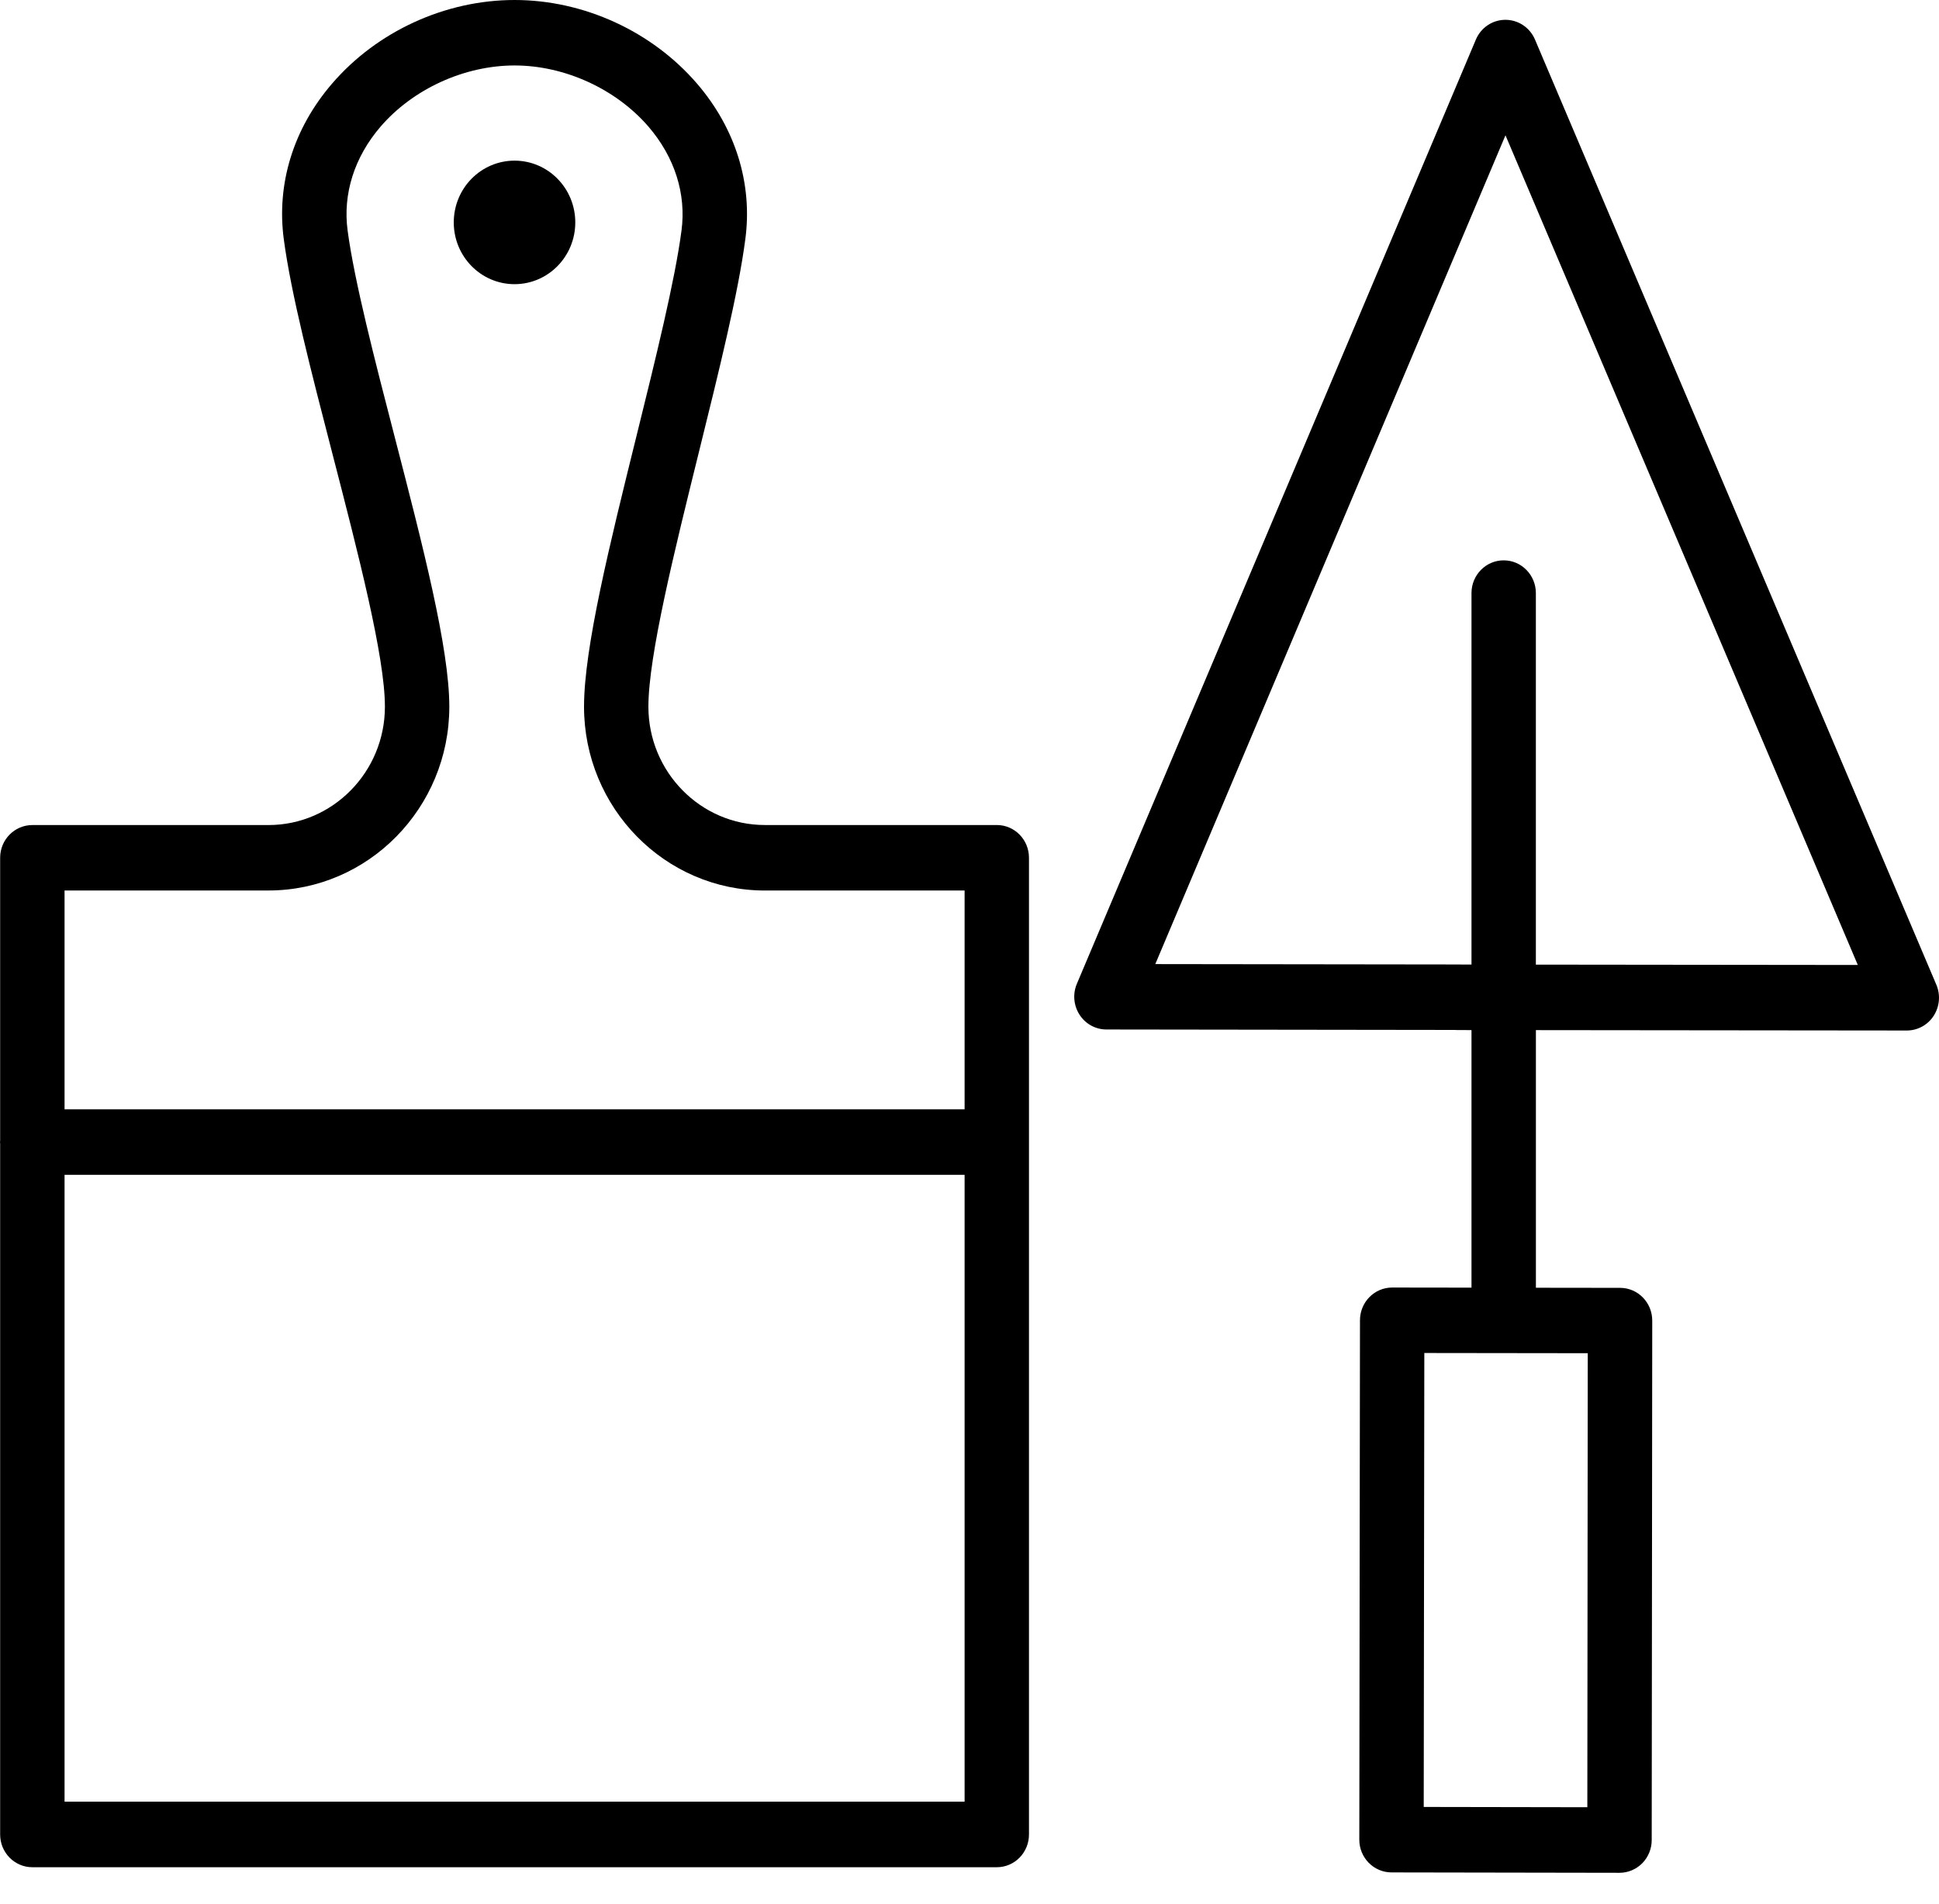
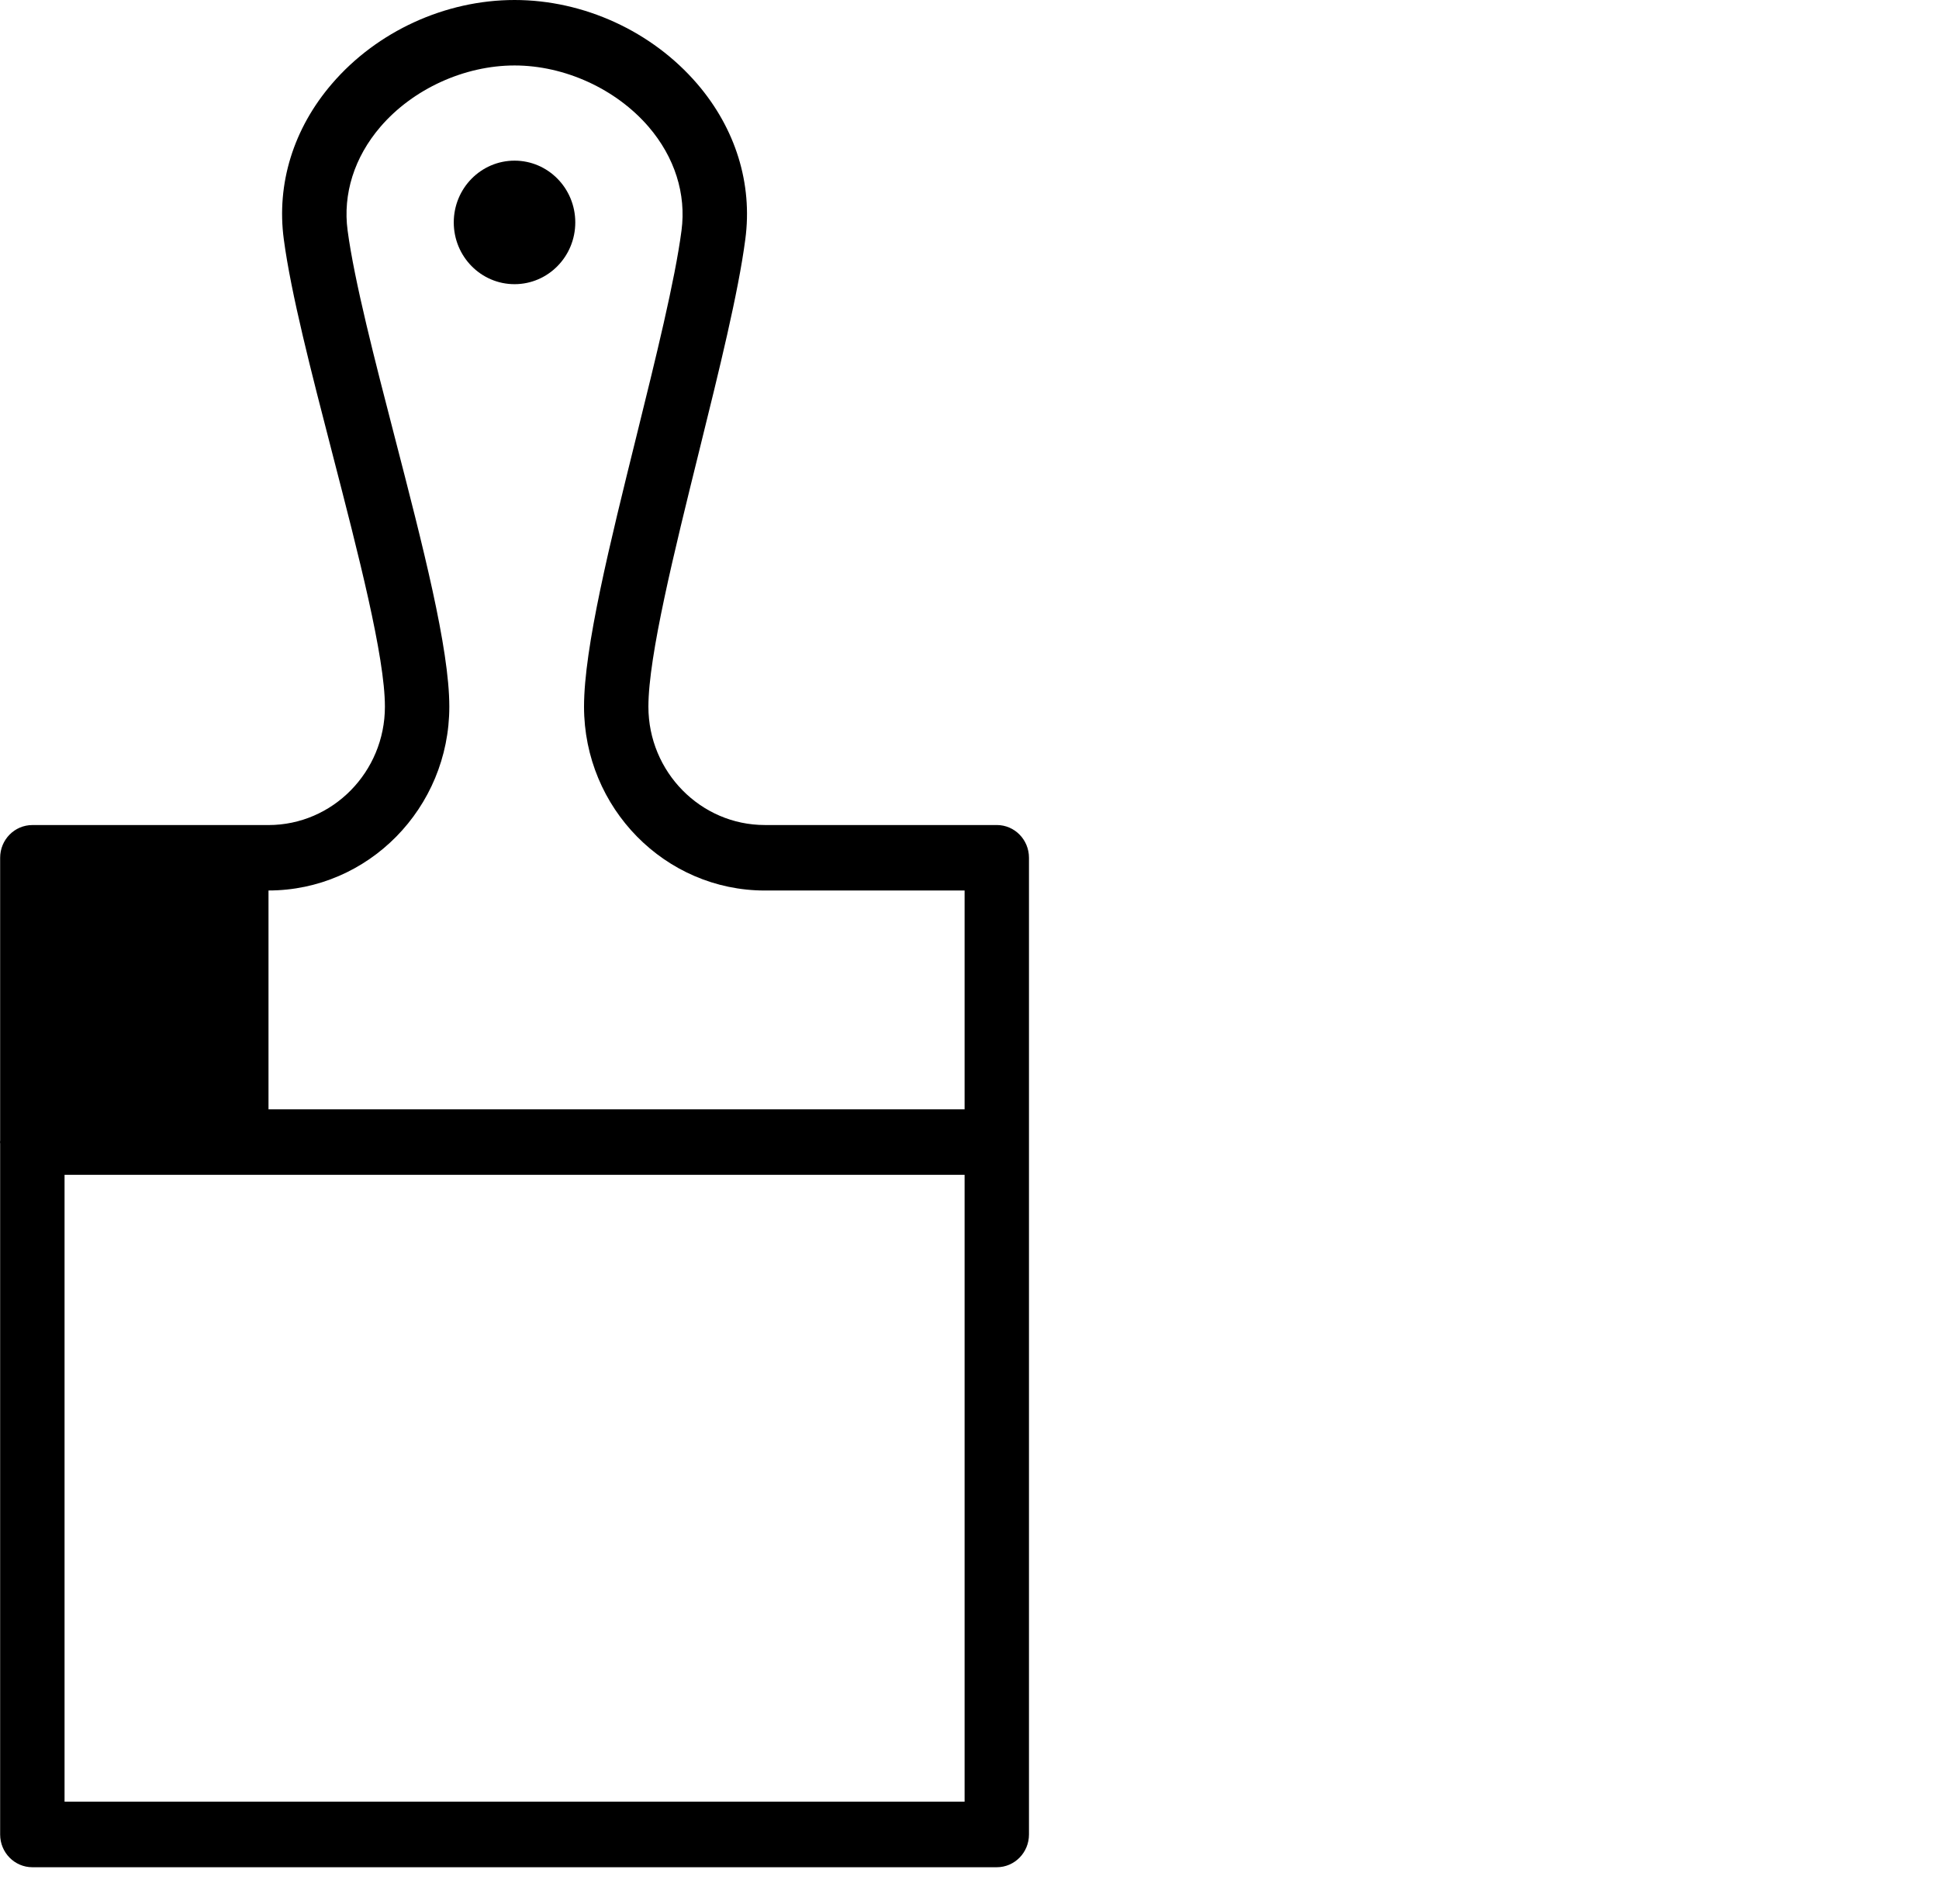
<svg xmlns="http://www.w3.org/2000/svg" width="55" height="54" viewBox="0 0 55 54" fill="none">
  <path d="M14.595 8.061C15.547 8.061 16.318 7.277 16.318 6.309C16.318 5.341 15.547 4.557 14.595 4.557C13.643 4.557 12.871 5.341 12.871 6.309C12.871 7.277 13.643 8.061 14.595 8.061Z" fill="black" />
-   <path d="M54.925 27.934L43.54 1.122C43.396 0.782 43.066 0.562 42.702 0.562H42.701C42.336 0.562 42.006 0.783 41.863 1.124L30.545 27.908C30.424 28.194 30.453 28.524 30.622 28.785C30.79 29.046 31.076 29.203 31.383 29.203L41.264 29.216C41.287 29.218 41.309 29.219 41.332 29.219L41.739 29.22V36.526L39.491 36.523C39.491 36.523 39.49 36.523 39.489 36.523C38.985 36.523 38.577 36.938 38.576 37.45L38.557 52.184C38.556 52.696 38.964 53.112 39.469 53.114L45.936 53.125C45.937 53.125 45.937 53.125 45.938 53.125C46.179 53.125 46.411 53.027 46.583 52.854C46.754 52.68 46.851 52.443 46.851 52.197L46.866 37.461C46.866 36.948 46.458 36.532 45.954 36.532L43.566 36.529V29.221L54.086 29.232C54.087 29.232 54.087 29.232 54.087 29.232C54.395 29.232 54.682 29.075 54.85 28.814C55.018 28.552 55.047 28.222 54.925 27.934ZM45.025 51.265L40.384 51.257L40.401 38.38L45.037 38.386L45.025 51.265ZM43.565 27.363V16.824C43.565 16.311 43.156 15.895 42.652 15.895C42.148 15.895 41.739 16.311 41.739 16.824V27.361H41.473C41.451 27.36 41.429 27.359 41.406 27.359L32.77 27.348L42.703 3.838L52.697 27.373L43.565 27.363Z" fill="black" />
-   <path d="M28.275 23.403H21.695C19.874 23.403 18.392 21.897 18.392 20.046C18.392 18.61 19.125 15.651 19.833 12.789C20.403 10.485 20.942 8.308 21.141 6.787C21.351 5.212 20.865 3.644 19.773 2.374C18.494 0.888 16.559 0 14.596 0C12.63 0 10.691 0.889 9.414 2.378C8.323 3.647 7.839 5.214 8.05 6.788C8.255 8.331 8.825 10.535 9.429 12.87C10.161 15.701 10.918 18.628 10.918 20.046C10.918 21.898 9.436 23.404 7.615 23.404H0.918C0.413 23.404 0.004 23.819 0.004 24.332V32.352C0.004 32.367 0 32.381 0 32.397C0 32.412 0.004 32.426 0.004 32.442V52.038C0.004 52.551 0.413 52.967 0.918 52.967H28.274C28.779 52.967 29.187 52.551 29.187 52.038V24.333C29.188 23.819 28.779 23.403 28.275 23.403ZM7.616 25.26C10.444 25.26 12.745 22.921 12.745 20.046C12.745 18.388 11.993 15.478 11.196 12.397C10.632 10.22 10.05 7.968 9.86 6.538C9.721 5.502 10.051 4.459 10.79 3.598C11.712 2.524 13.171 1.857 14.596 1.857C16.018 1.857 17.475 2.524 18.398 3.597C19.137 4.457 19.469 5.502 19.331 6.54C19.145 7.959 18.594 10.184 18.062 12.336C17.292 15.445 16.566 18.381 16.566 20.046C16.566 22.922 18.867 25.261 21.695 25.261H27.361V31.468H1.831V25.261H7.616V25.26ZM1.831 51.108V33.325H27.361V51.108H1.831Z" fill="black" />
+   <path d="M28.275 23.403H21.695C19.874 23.403 18.392 21.897 18.392 20.046C18.392 18.61 19.125 15.651 19.833 12.789C20.403 10.485 20.942 8.308 21.141 6.787C21.351 5.212 20.865 3.644 19.773 2.374C18.494 0.888 16.559 0 14.596 0C12.63 0 10.691 0.889 9.414 2.378C8.323 3.647 7.839 5.214 8.05 6.788C8.255 8.331 8.825 10.535 9.429 12.87C10.161 15.701 10.918 18.628 10.918 20.046C10.918 21.898 9.436 23.404 7.615 23.404H0.918C0.413 23.404 0.004 23.819 0.004 24.332V32.352C0.004 32.367 0 32.381 0 32.397C0 32.412 0.004 32.426 0.004 32.442V52.038C0.004 52.551 0.413 52.967 0.918 52.967H28.274C28.779 52.967 29.187 52.551 29.187 52.038V24.333C29.188 23.819 28.779 23.403 28.275 23.403ZM7.616 25.26C10.444 25.26 12.745 22.921 12.745 20.046C12.745 18.388 11.993 15.478 11.196 12.397C10.632 10.22 10.05 7.968 9.86 6.538C9.721 5.502 10.051 4.459 10.79 3.598C11.712 2.524 13.171 1.857 14.596 1.857C16.018 1.857 17.475 2.524 18.398 3.597C19.137 4.457 19.469 5.502 19.331 6.54C19.145 7.959 18.594 10.184 18.062 12.336C17.292 15.445 16.566 18.381 16.566 20.046C16.566 22.922 18.867 25.261 21.695 25.261H27.361V31.468H1.831H7.616V25.26ZM1.831 51.108V33.325H27.361V51.108H1.831Z" fill="black" />
</svg>